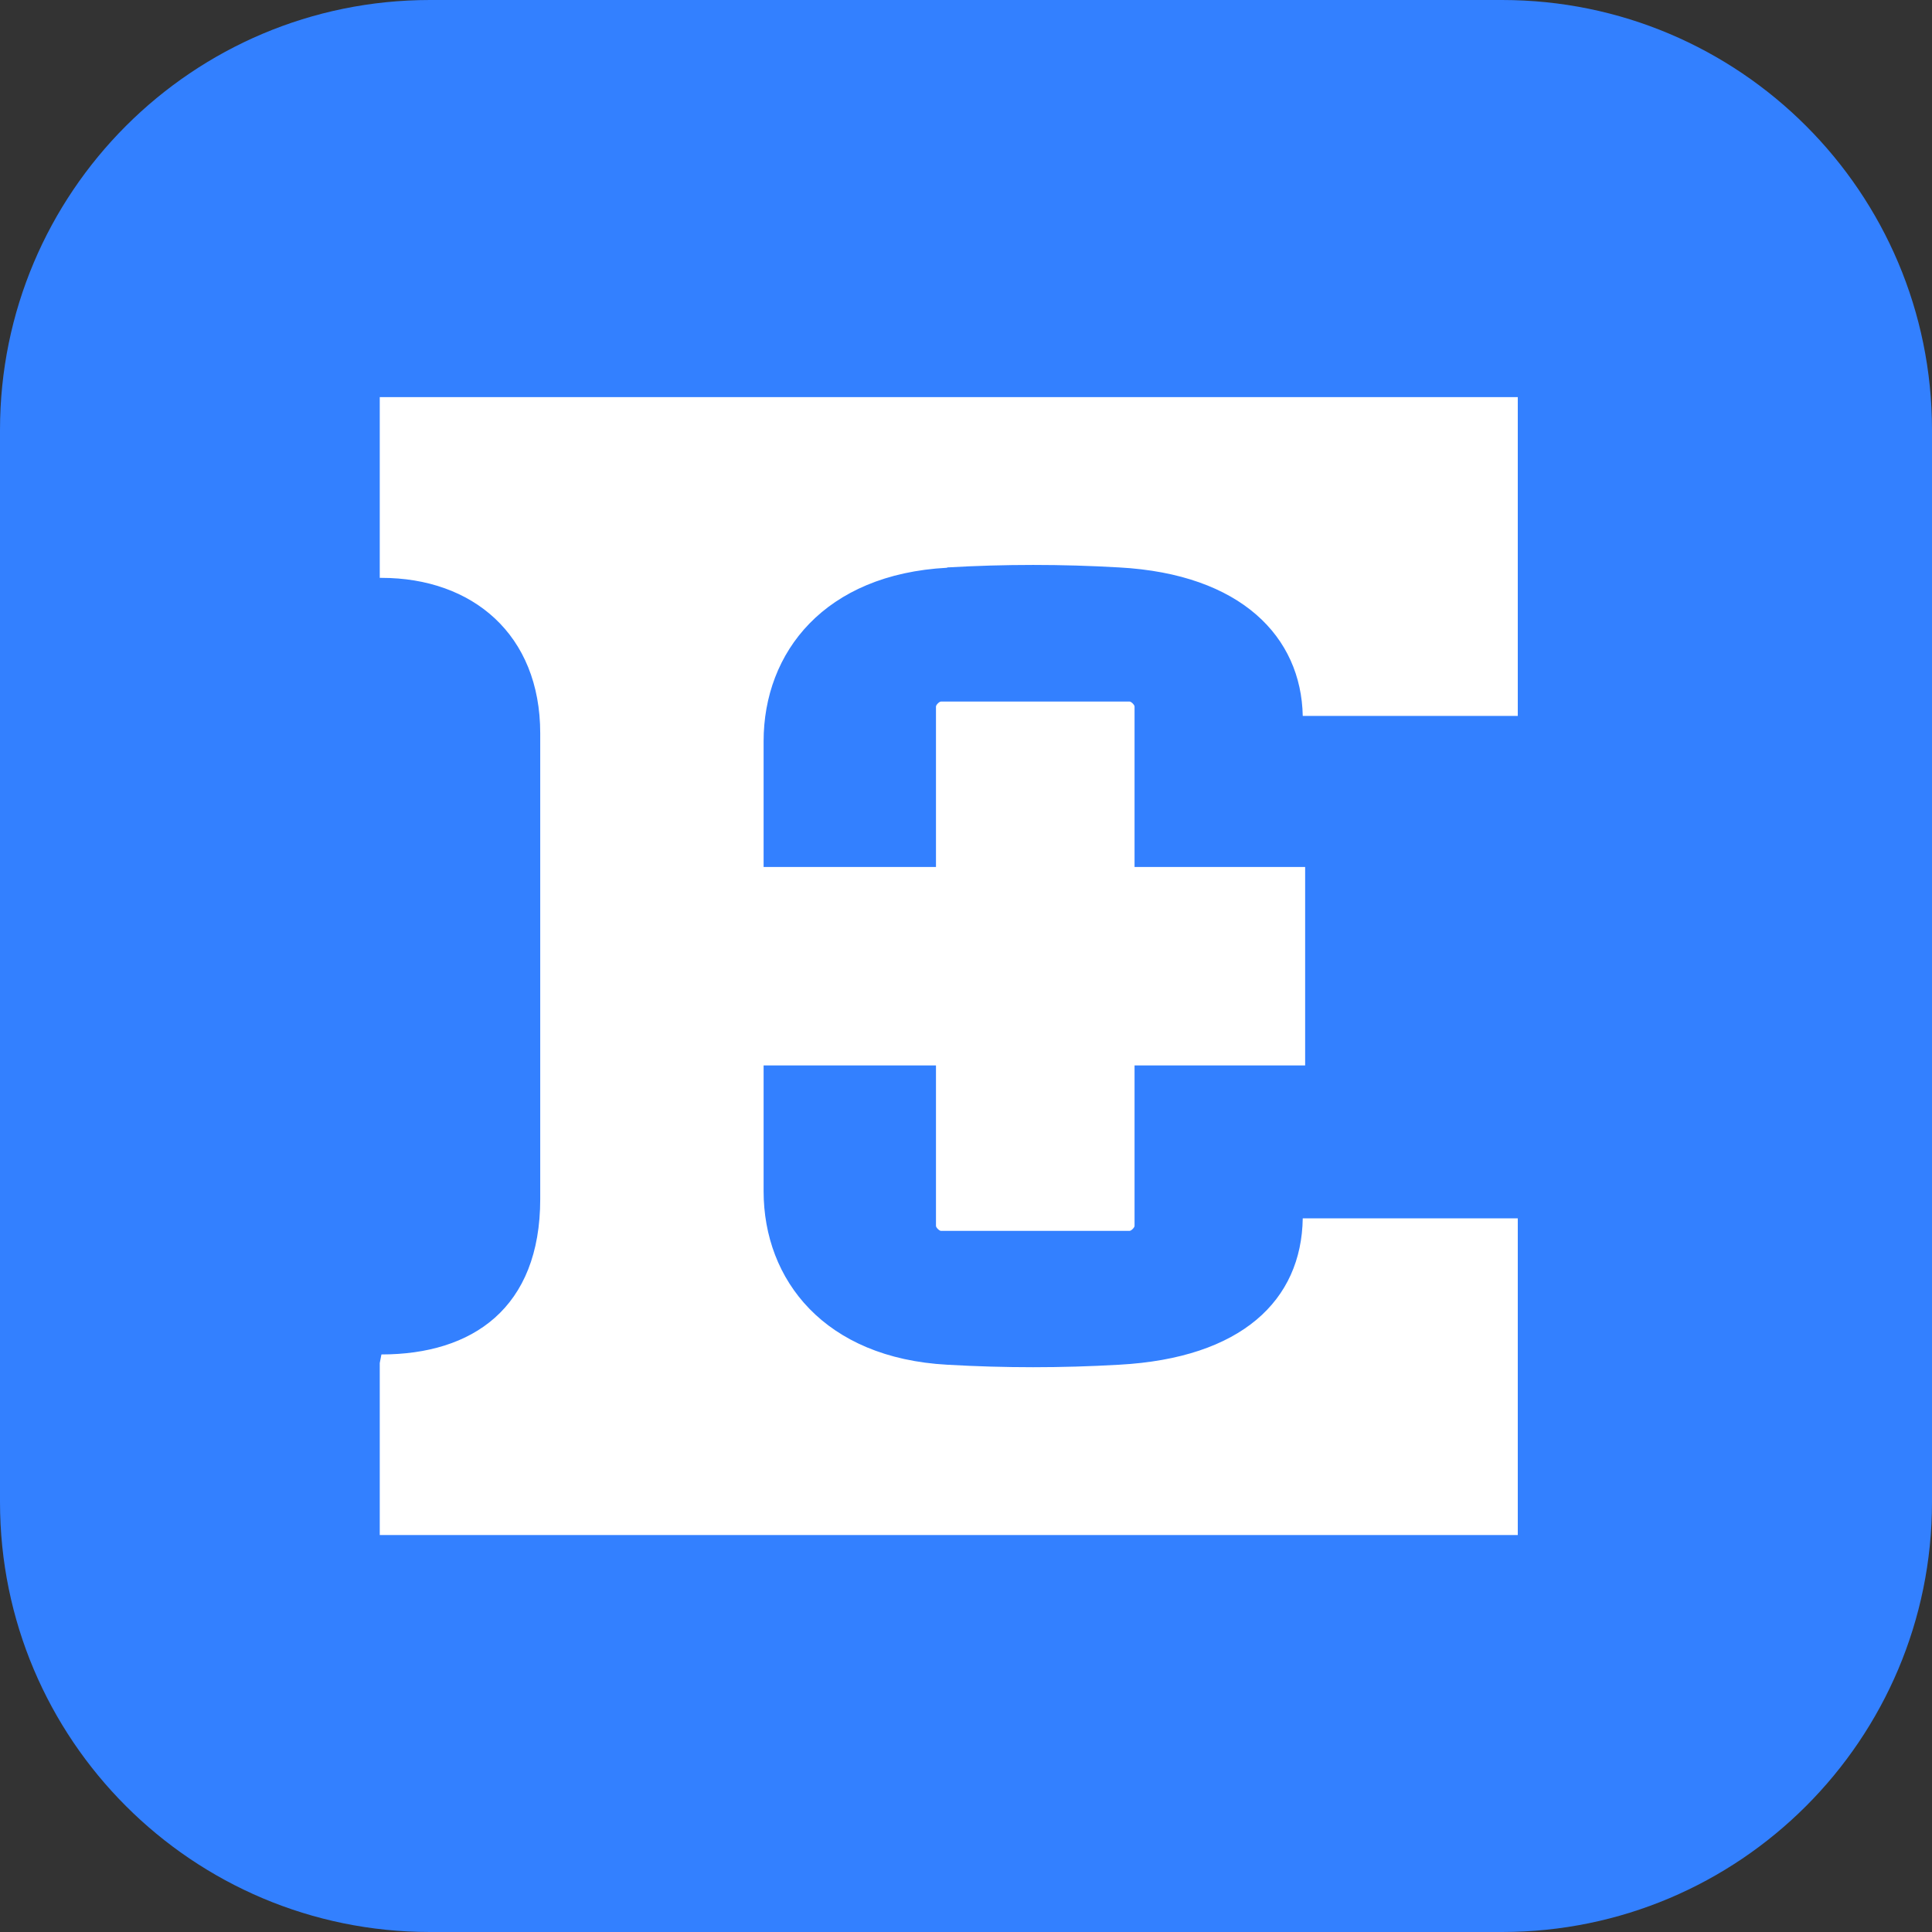
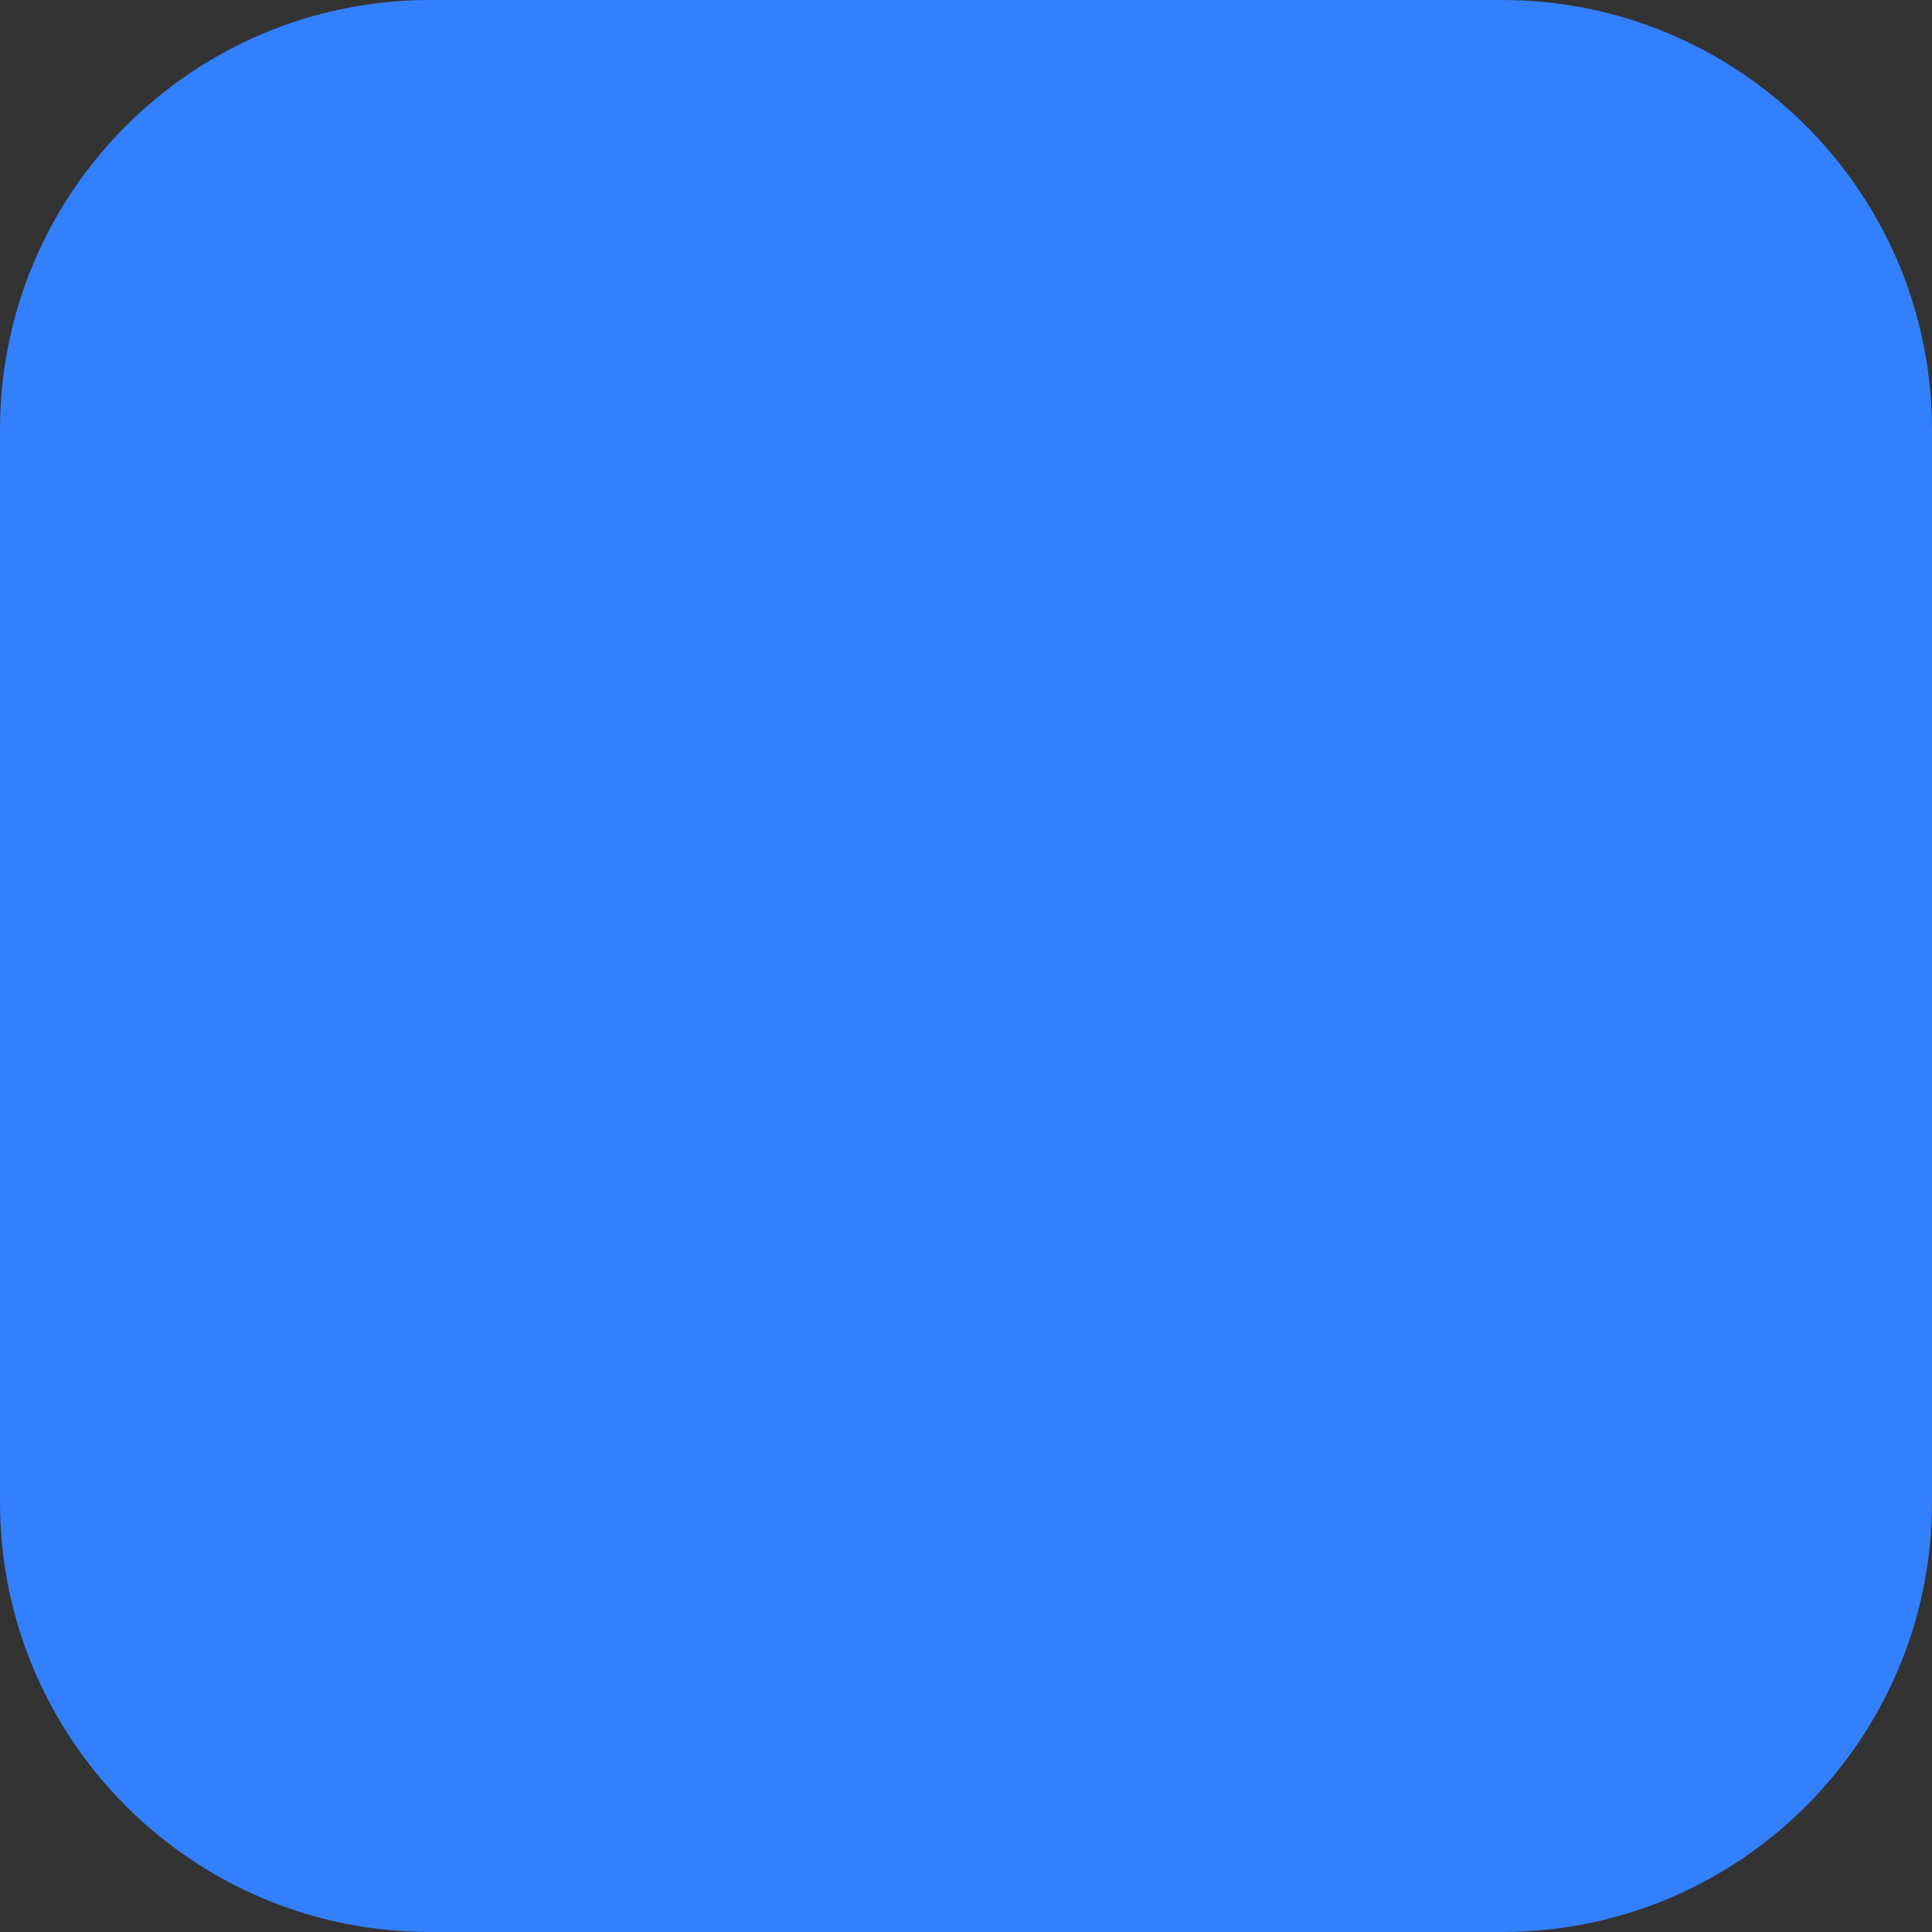
<svg xmlns="http://www.w3.org/2000/svg" width="50" height="50" viewBox="0 0 50 50" fill="none">
  <rect x="0" y="0" width="50" height="50" fill="#333333" stroke="none" />
  <path d="M38.873 0H11.127C4.982 0 0 4.982 0 11.127V38.873C0 45.018 4.982 50 11.127 50H38.873C45.018 50 50 45.018 50 38.873V11.127C50 4.982 45.018 0 38.873 0Z" fill="#3380FF" />
-   <path d="M24.513 14.685C26.012 14.599 27.468 14.599 28.963 14.685C32.13 14.857 33.675 16.489 33.715 18.528H39.28V10.278H9.828V14.955H9.871C12.227 14.955 13.981 16.419 13.981 18.978V31.029C13.981 33.855 12.227 35.053 9.871 35.053L9.828 35.276V39.726H39.28V31.53H33.715C33.683 33.655 32.13 35.147 28.963 35.319C27.464 35.405 26.008 35.405 24.513 35.319C21.347 35.147 19.762 33.135 19.762 30.826V27.573H24.223V31.726C24.223 31.769 24.309 31.855 24.353 31.855H29.233C29.276 31.855 29.362 31.769 29.362 31.726V27.573H33.777V22.438H29.362V18.285C29.362 18.242 29.276 18.156 29.233 18.156H24.353C24.309 18.156 24.223 18.242 24.223 18.285V22.438H19.762V19.186C19.762 16.873 21.347 14.861 24.513 14.693V14.685Z" fill="white" />
</svg>